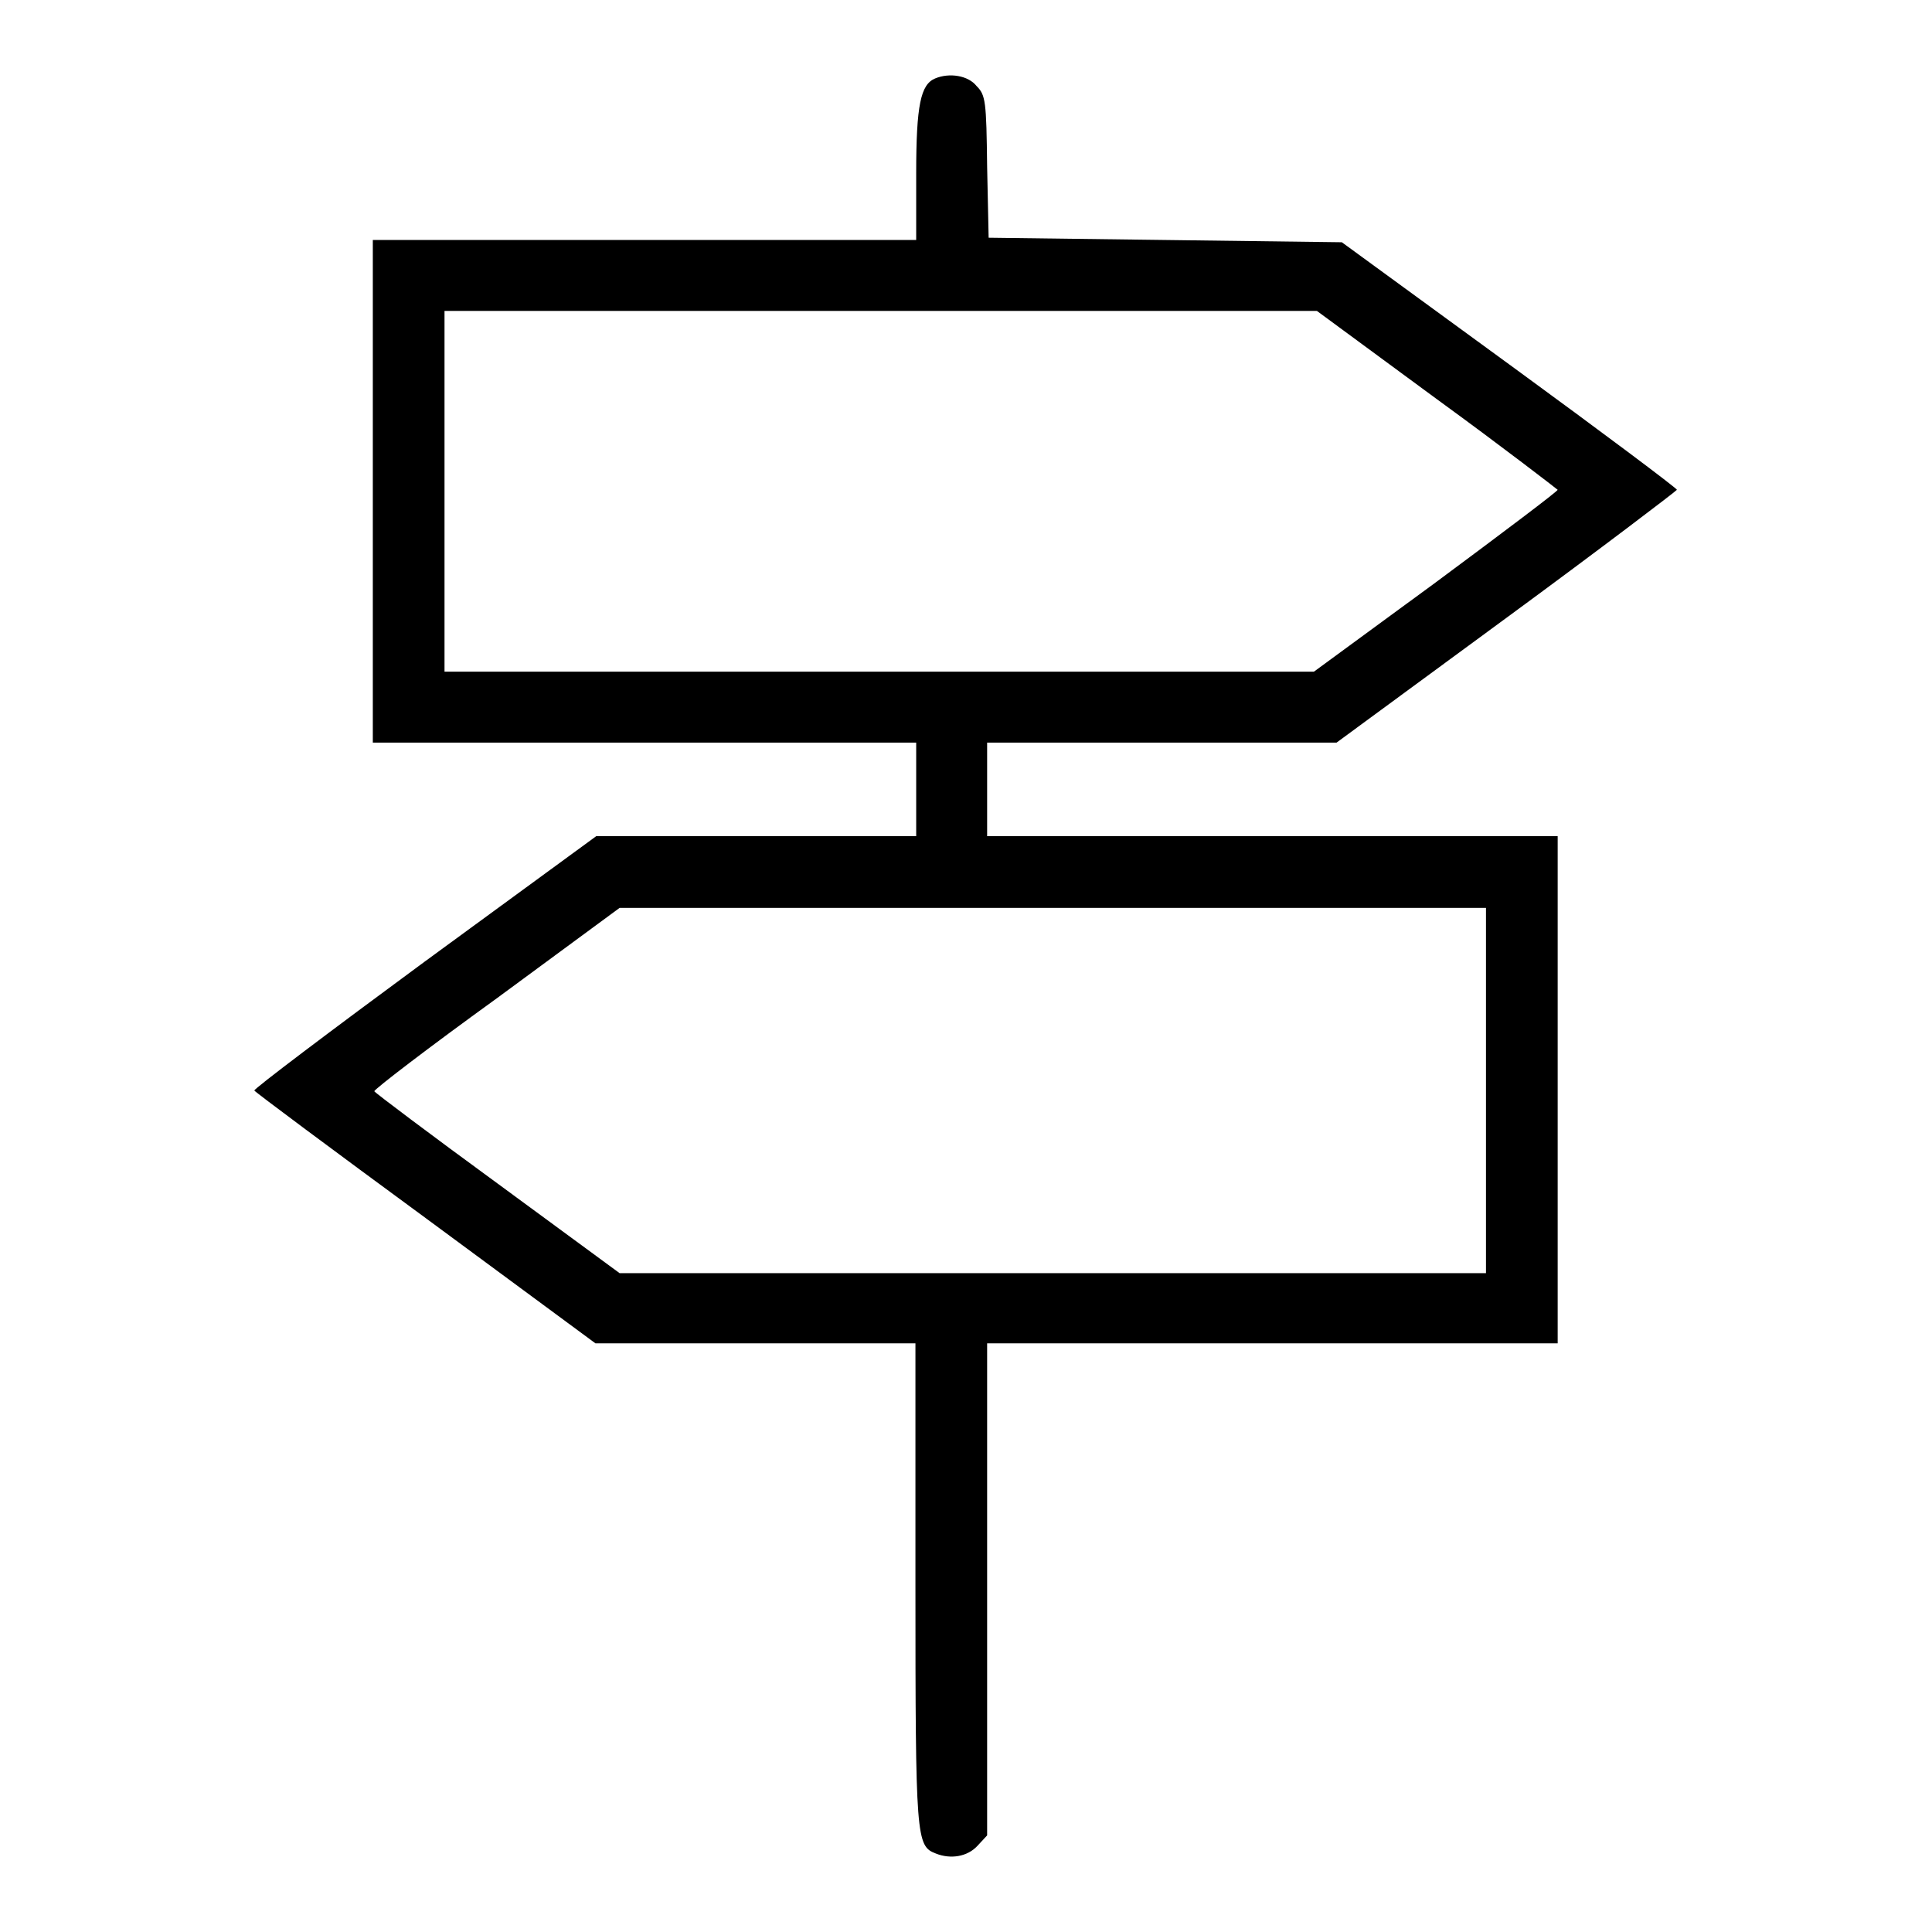
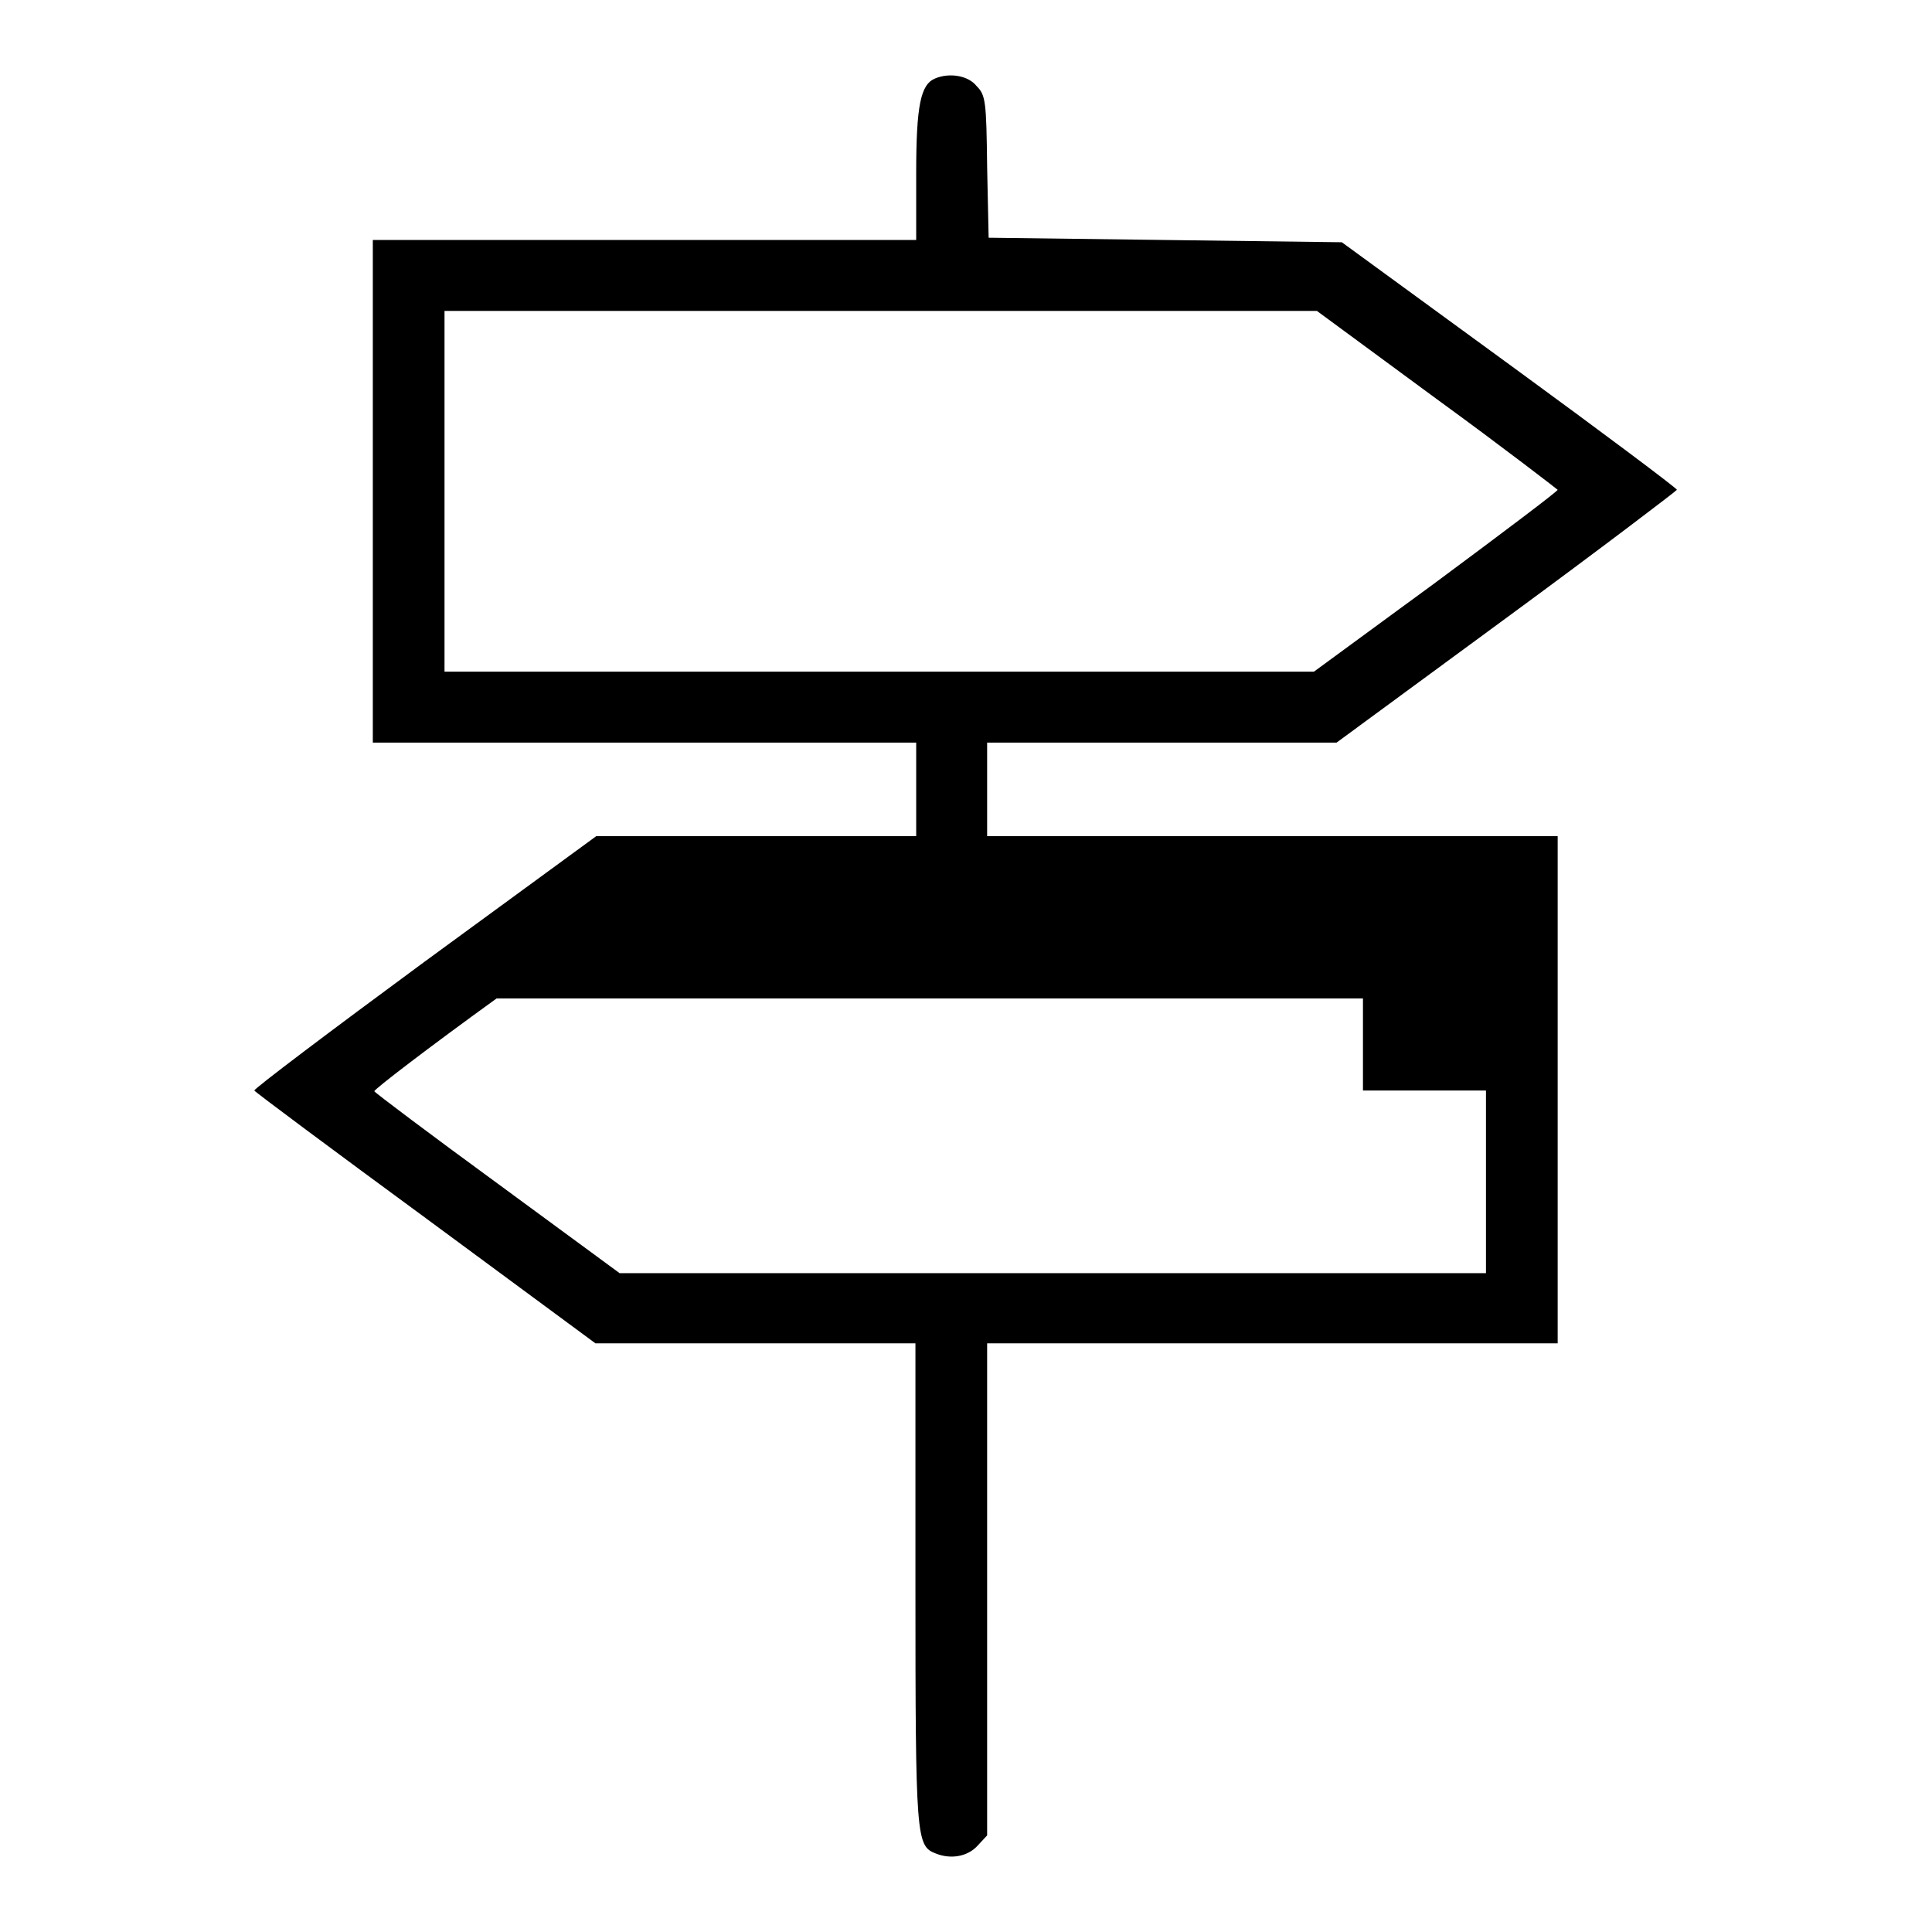
<svg xmlns="http://www.w3.org/2000/svg" version="1.1" x="0px" y="0px" viewBox="0 0 256 256" enable-background="new 0 0 256 256" xml:space="preserve">
  <g>
    <g>
      <g>
-         <path fill="#000000" d="M123.9,10.4c-1.9,0.8-2.5,3.5-2.5,12.6v8.8h-36h-36v33.3v33.3h36h36v6.2v6.2h-21.2H79l-22.7,16.6c-12.5,9.2-22.7,16.9-22.6,17.1c0.1,0.2,10.3,7.8,22.7,16.9l22.5,16.6h21.2h21.2V210c0,33.7,0.1,34.6,2.7,35.6c2,0.8,4.2,0.4,5.5-1l1.3-1.4v-32.6v-32.6h37.8h37.8v-33.6v-33.6h-37.8h-37.8v-6.2v-6.2H154h23.1l22.6-16.6c12.4-9.1,22.5-16.8,22.5-16.9c0-0.2-10-7.7-22.2-16.6l-22.2-16.2l-23.4-0.3l-23.4-0.3l-0.2-9.4c-0.1-8.7-0.2-9.5-1.4-10.7C128.3,10,125.8,9.6,123.9,10.4z M190.4,52.9c8.8,6.4,15.9,11.9,16,12c0,0.2-7.3,5.7-16.2,12.3L174.1,89h-57.6H58.9V65.1V41.2h57.8h57.8L190.4,52.9z M196.9,144.5v24.2h-57.4H82.1l-16.2-11.9c-8.9-6.5-16.2-12-16.3-12.2c-0.1-0.2,7.2-5.8,16.2-12.3l16.3-12h57.4h57.4V144.5z" />
+         <path fill="#000000" d="M123.9,10.4c-1.9,0.8-2.5,3.5-2.5,12.6v8.8h-36h-36v33.3v33.3h36h36v6.2v6.2h-21.2H79l-22.7,16.6c-12.5,9.2-22.7,16.9-22.6,17.1c0.1,0.2,10.3,7.8,22.7,16.9l22.5,16.6h21.2h21.2V210c0,33.7,0.1,34.6,2.7,35.6c2,0.8,4.2,0.4,5.5-1l1.3-1.4v-32.6v-32.6h37.8h37.8v-33.6v-33.6h-37.8h-37.8v-6.2v-6.2H154h23.1l22.6-16.6c12.4-9.1,22.5-16.8,22.5-16.9c0-0.2-10-7.7-22.2-16.6l-22.2-16.2l-23.4-0.3l-23.4-0.3l-0.2-9.4c-0.1-8.7-0.2-9.5-1.4-10.7C128.3,10,125.8,9.6,123.9,10.4z M190.4,52.9c8.8,6.4,15.9,11.9,16,12c0,0.2-7.3,5.7-16.2,12.3L174.1,89h-57.6H58.9V65.1V41.2h57.8h57.8L190.4,52.9z M196.9,144.5v24.2h-57.4H82.1l-16.2-11.9c-8.9-6.5-16.2-12-16.3-12.2c-0.1-0.2,7.2-5.8,16.2-12.3h57.4h57.4V144.5z" />
      </g>
    </g>
  </g>
</svg>